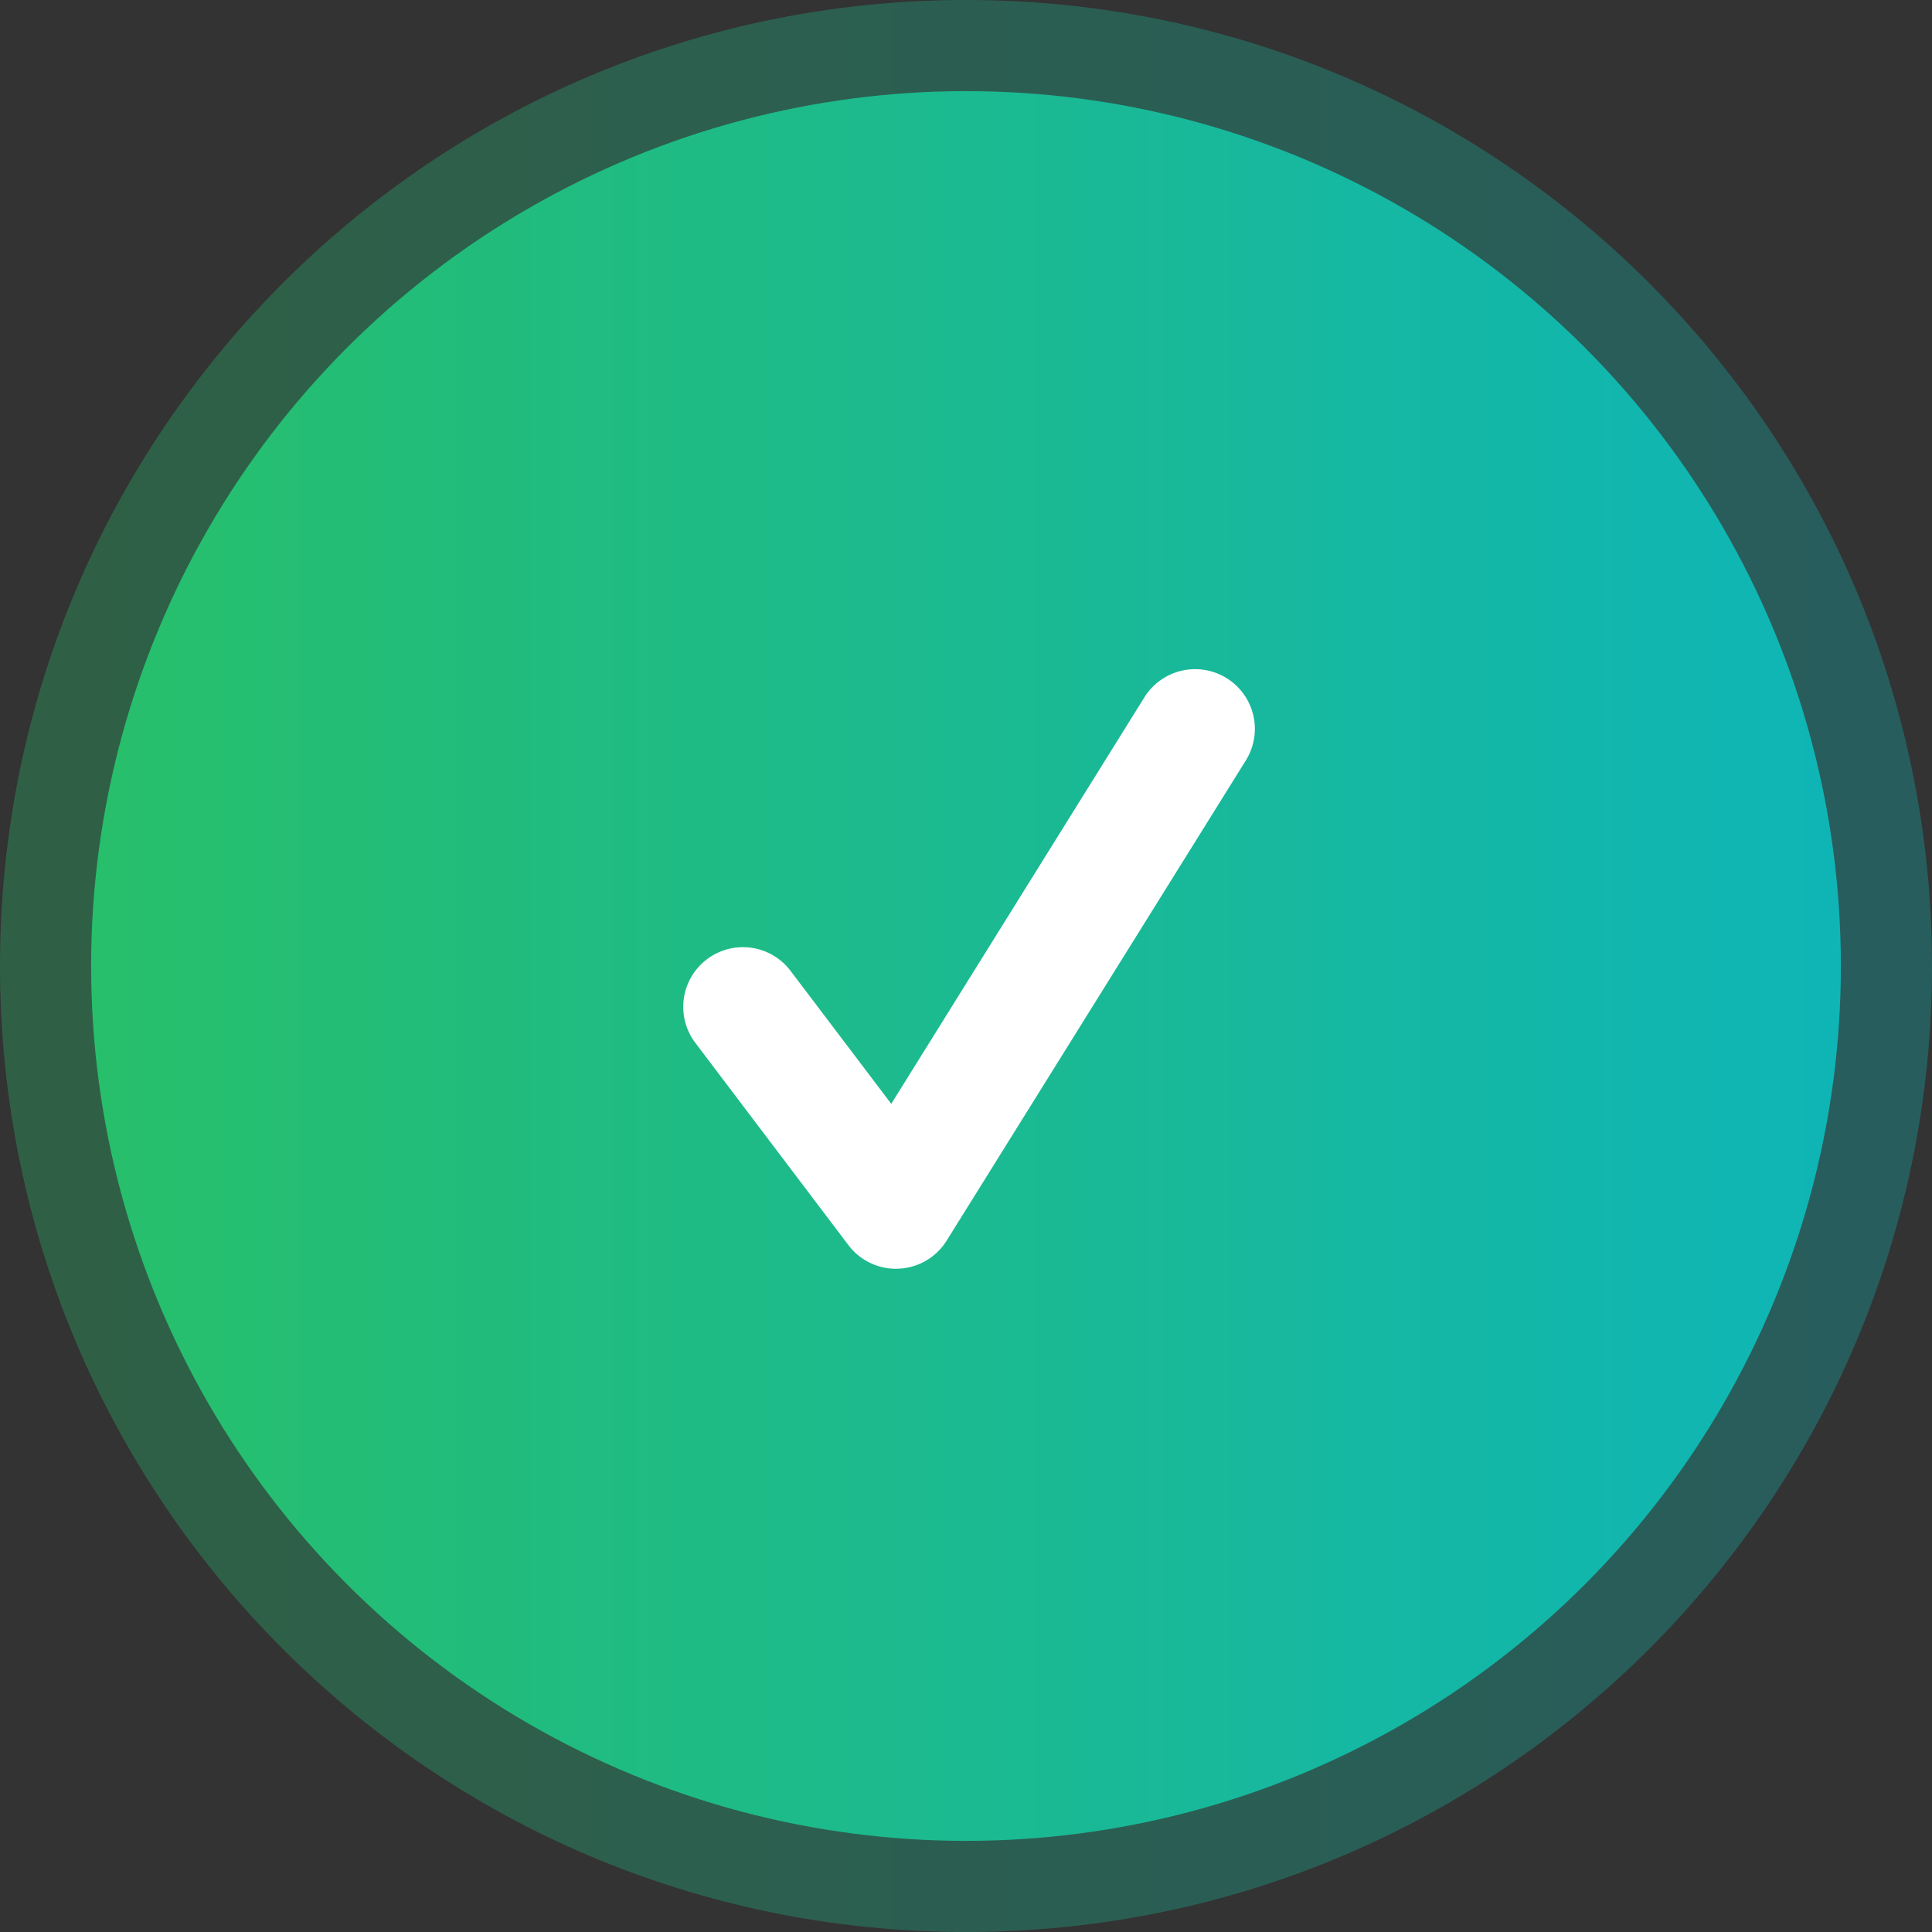
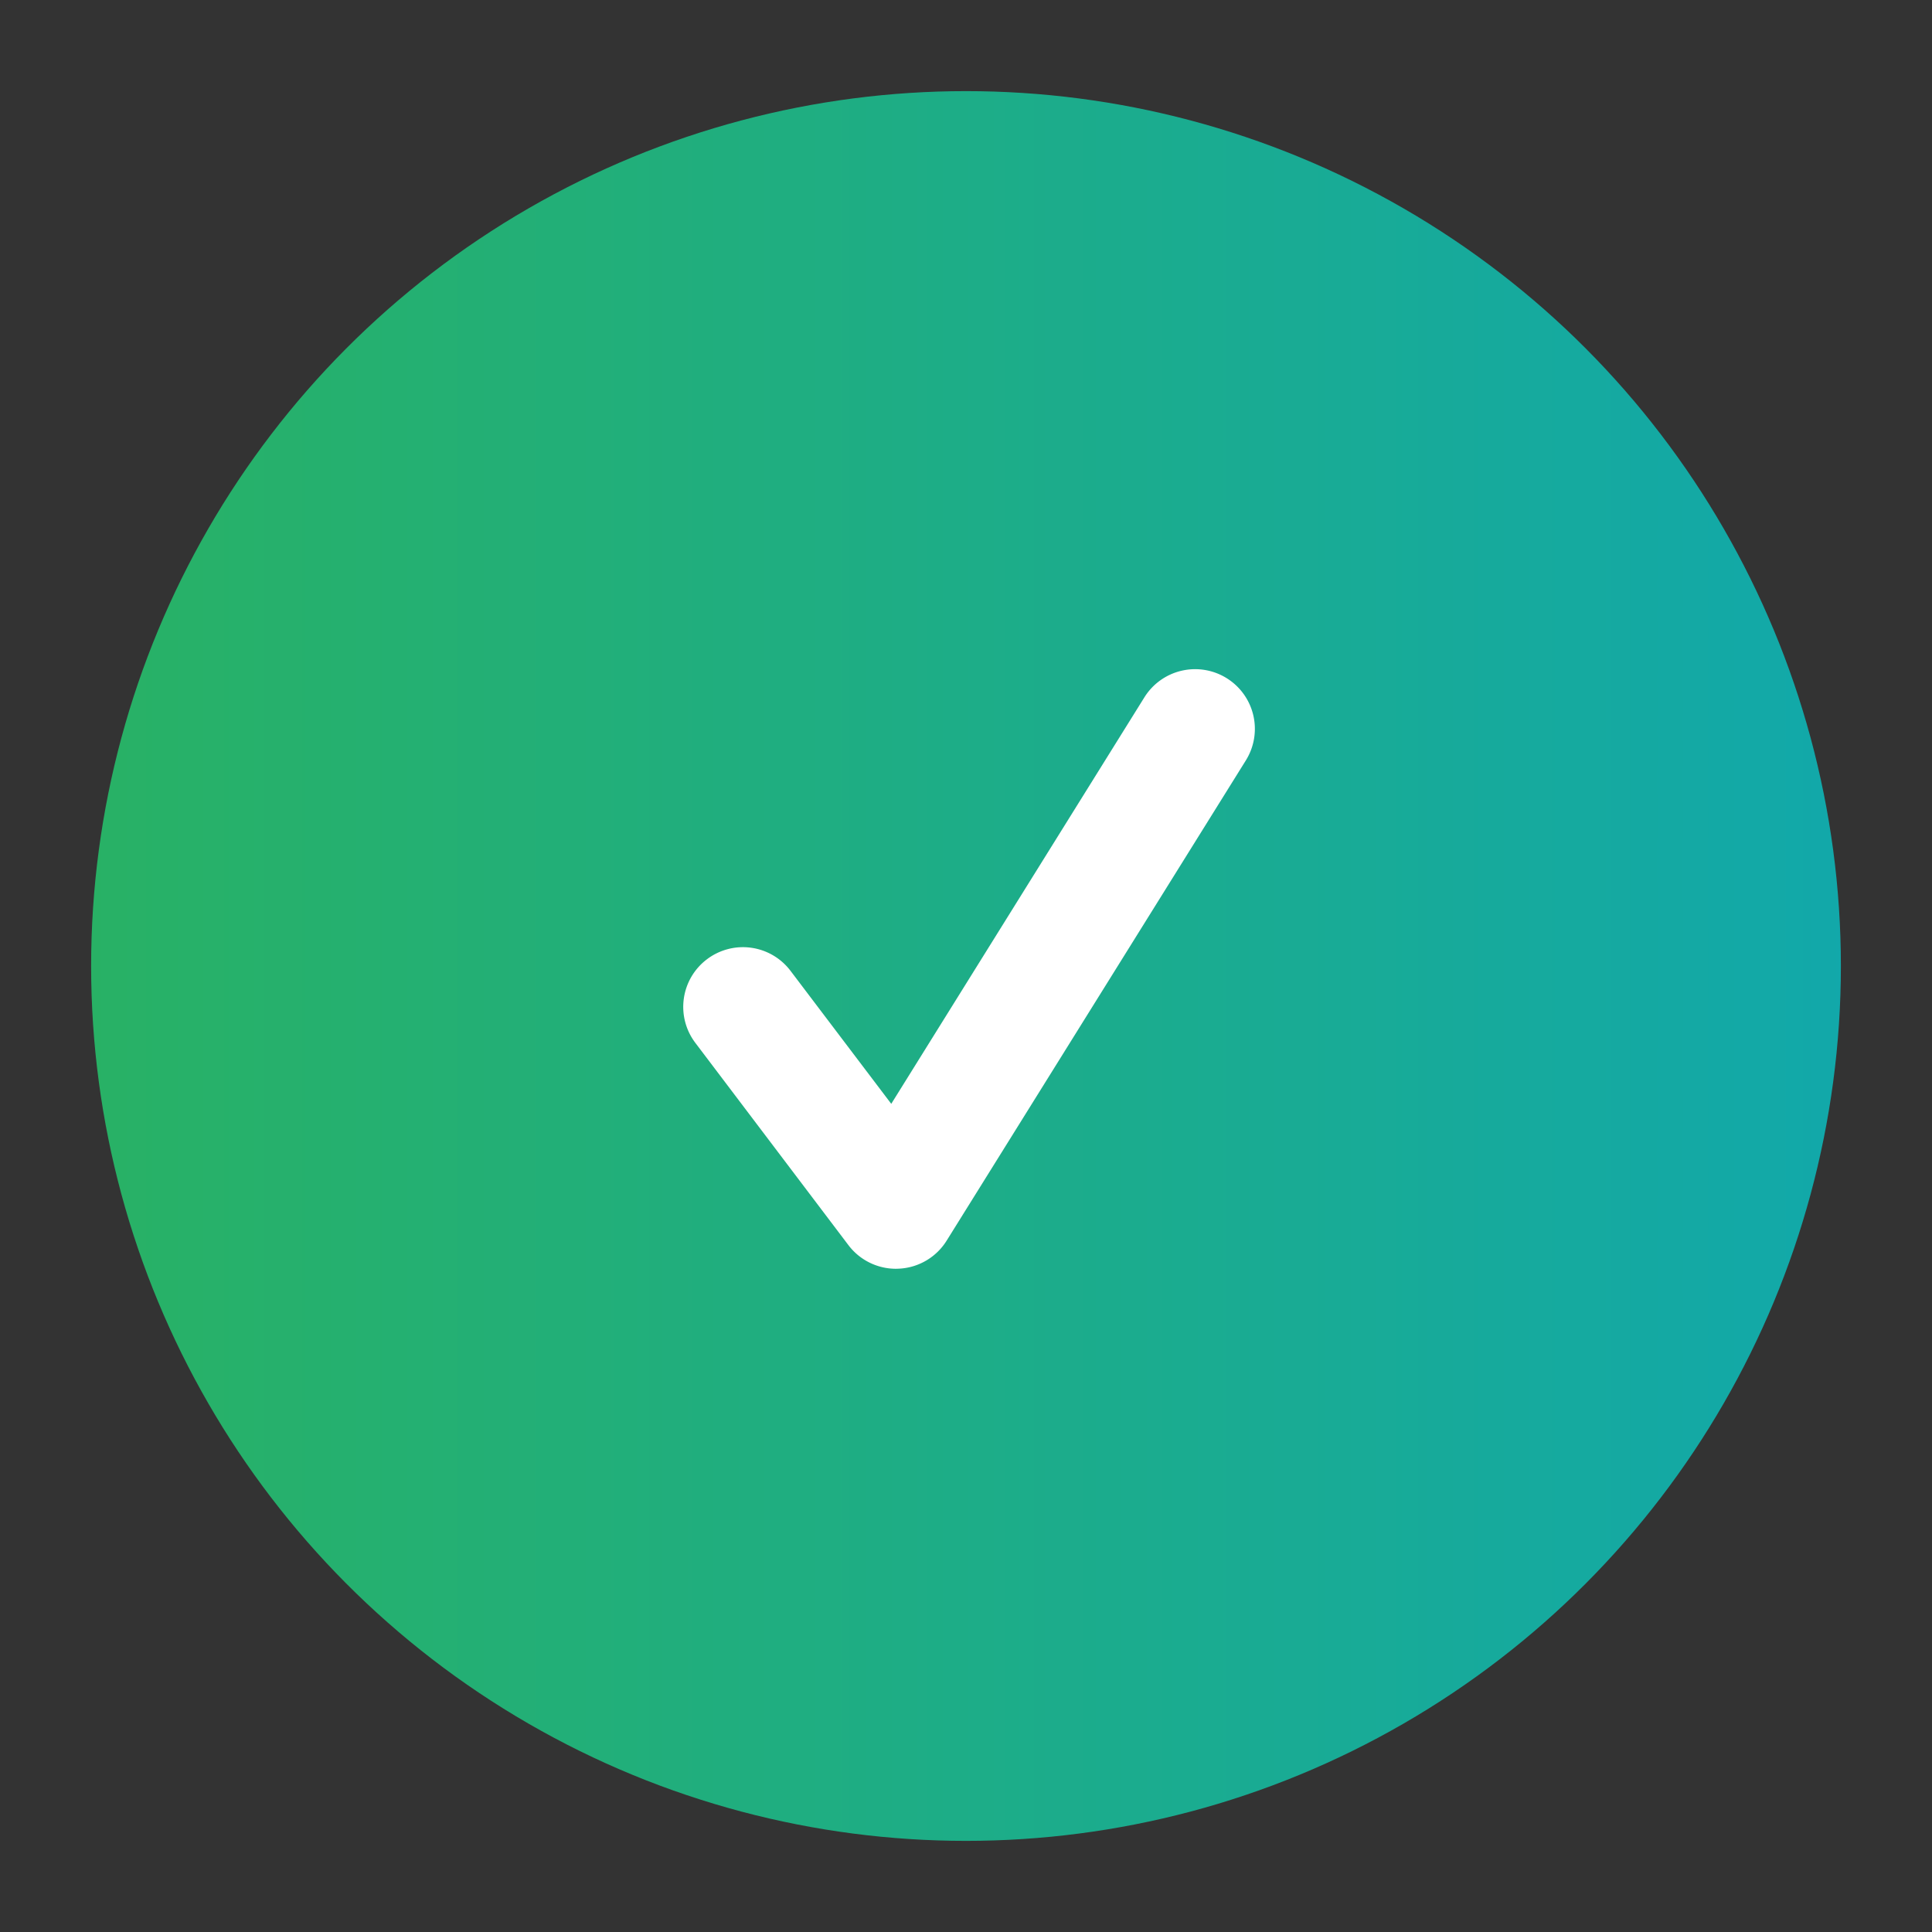
<svg xmlns="http://www.w3.org/2000/svg" width="132" height="132" fill="none">
  <rect width="100%" height="100%" fill="#333333" stroke="none" />
-   <path d="M132 66c0 36.451-29.549 66-66 66-36.45 0-66-29.549-66-66C0 29.55 29.55 0 66 0c36.451 0 66 29.55 66 66Z" fill="url(#a)" fill-opacity=".25" />
  <circle cx="66" cy="66" r="59.774" fill="url(#b)" fill-opacity=".7" />
-   <path d="M61.215 86.686a4.07 4.07 0 0 1-3.251-1.618L47.508 71.252a4.073 4.073 0 0 1 .79-5.709 4.074 4.074 0 0 1 5.715.79l6.88 9.084 17.298-27.778a4.085 4.085 0 0 1 5.622-1.302 4.076 4.076 0 0 1 1.305 5.619L64.68 84.76a4.068 4.068 0 0 1-3.278 1.92c-.064.005-.122.005-.187.005Z" fill="#fff" />
+   <path d="M61.215 86.686a4.07 4.07 0 0 1-3.251-1.618L47.508 71.252a4.073 4.073 0 0 1 .79-5.709 4.074 4.074 0 0 1 5.715.79l6.88 9.084 17.298-27.778a4.085 4.085 0 0 1 5.622-1.302 4.076 4.076 0 0 1 1.305 5.619L64.68 84.76a4.068 4.068 0 0 1-3.278 1.92Z" fill="#fff" />
  <defs>
    <linearGradient id="a" x1="0" y1="66" x2="132" y2="66" gradientUnits="userSpaceOnUse">
      <stop stop-color="#24E87B" />
      <stop offset="1" stop-color="#04DBDD" />
    </linearGradient>
    <linearGradient id="b" x1="6.226" y1="66" x2="125.773" y2="66" gradientUnits="userSpaceOnUse">
      <stop stop-color="#24E87B" />
      <stop offset="1" stop-color="#04DBDD" />
    </linearGradient>
  </defs>
</svg>